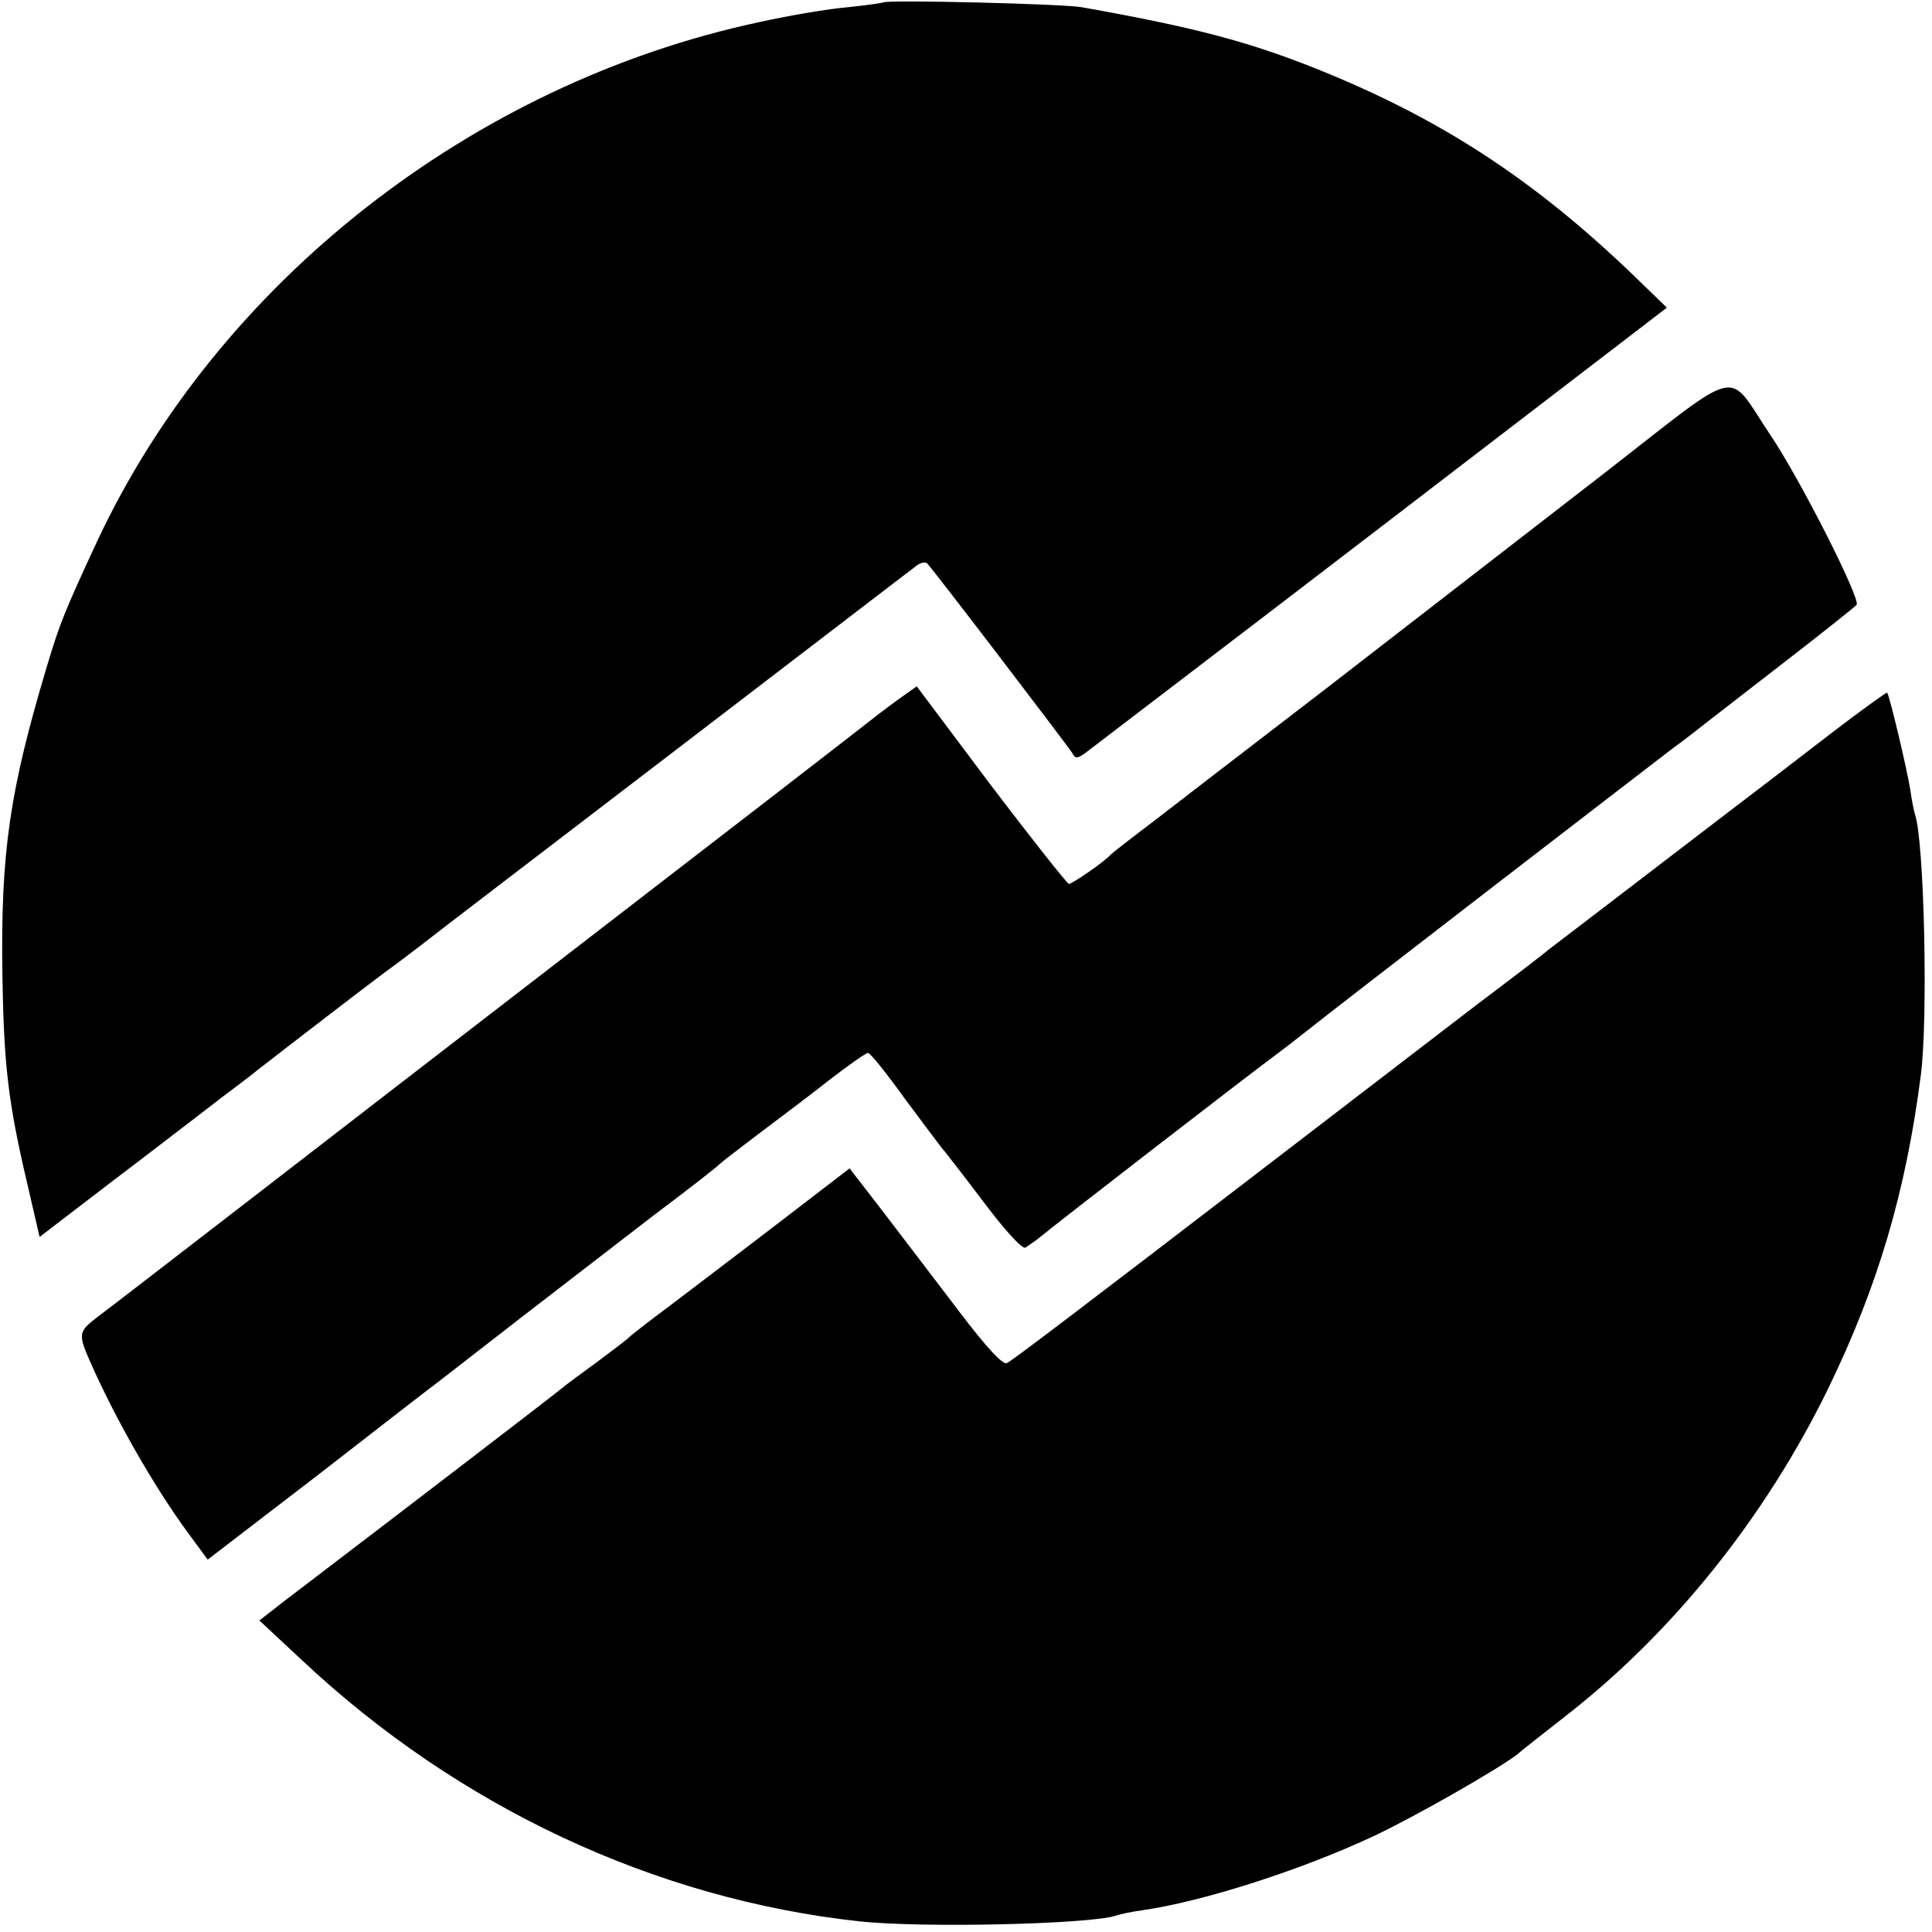
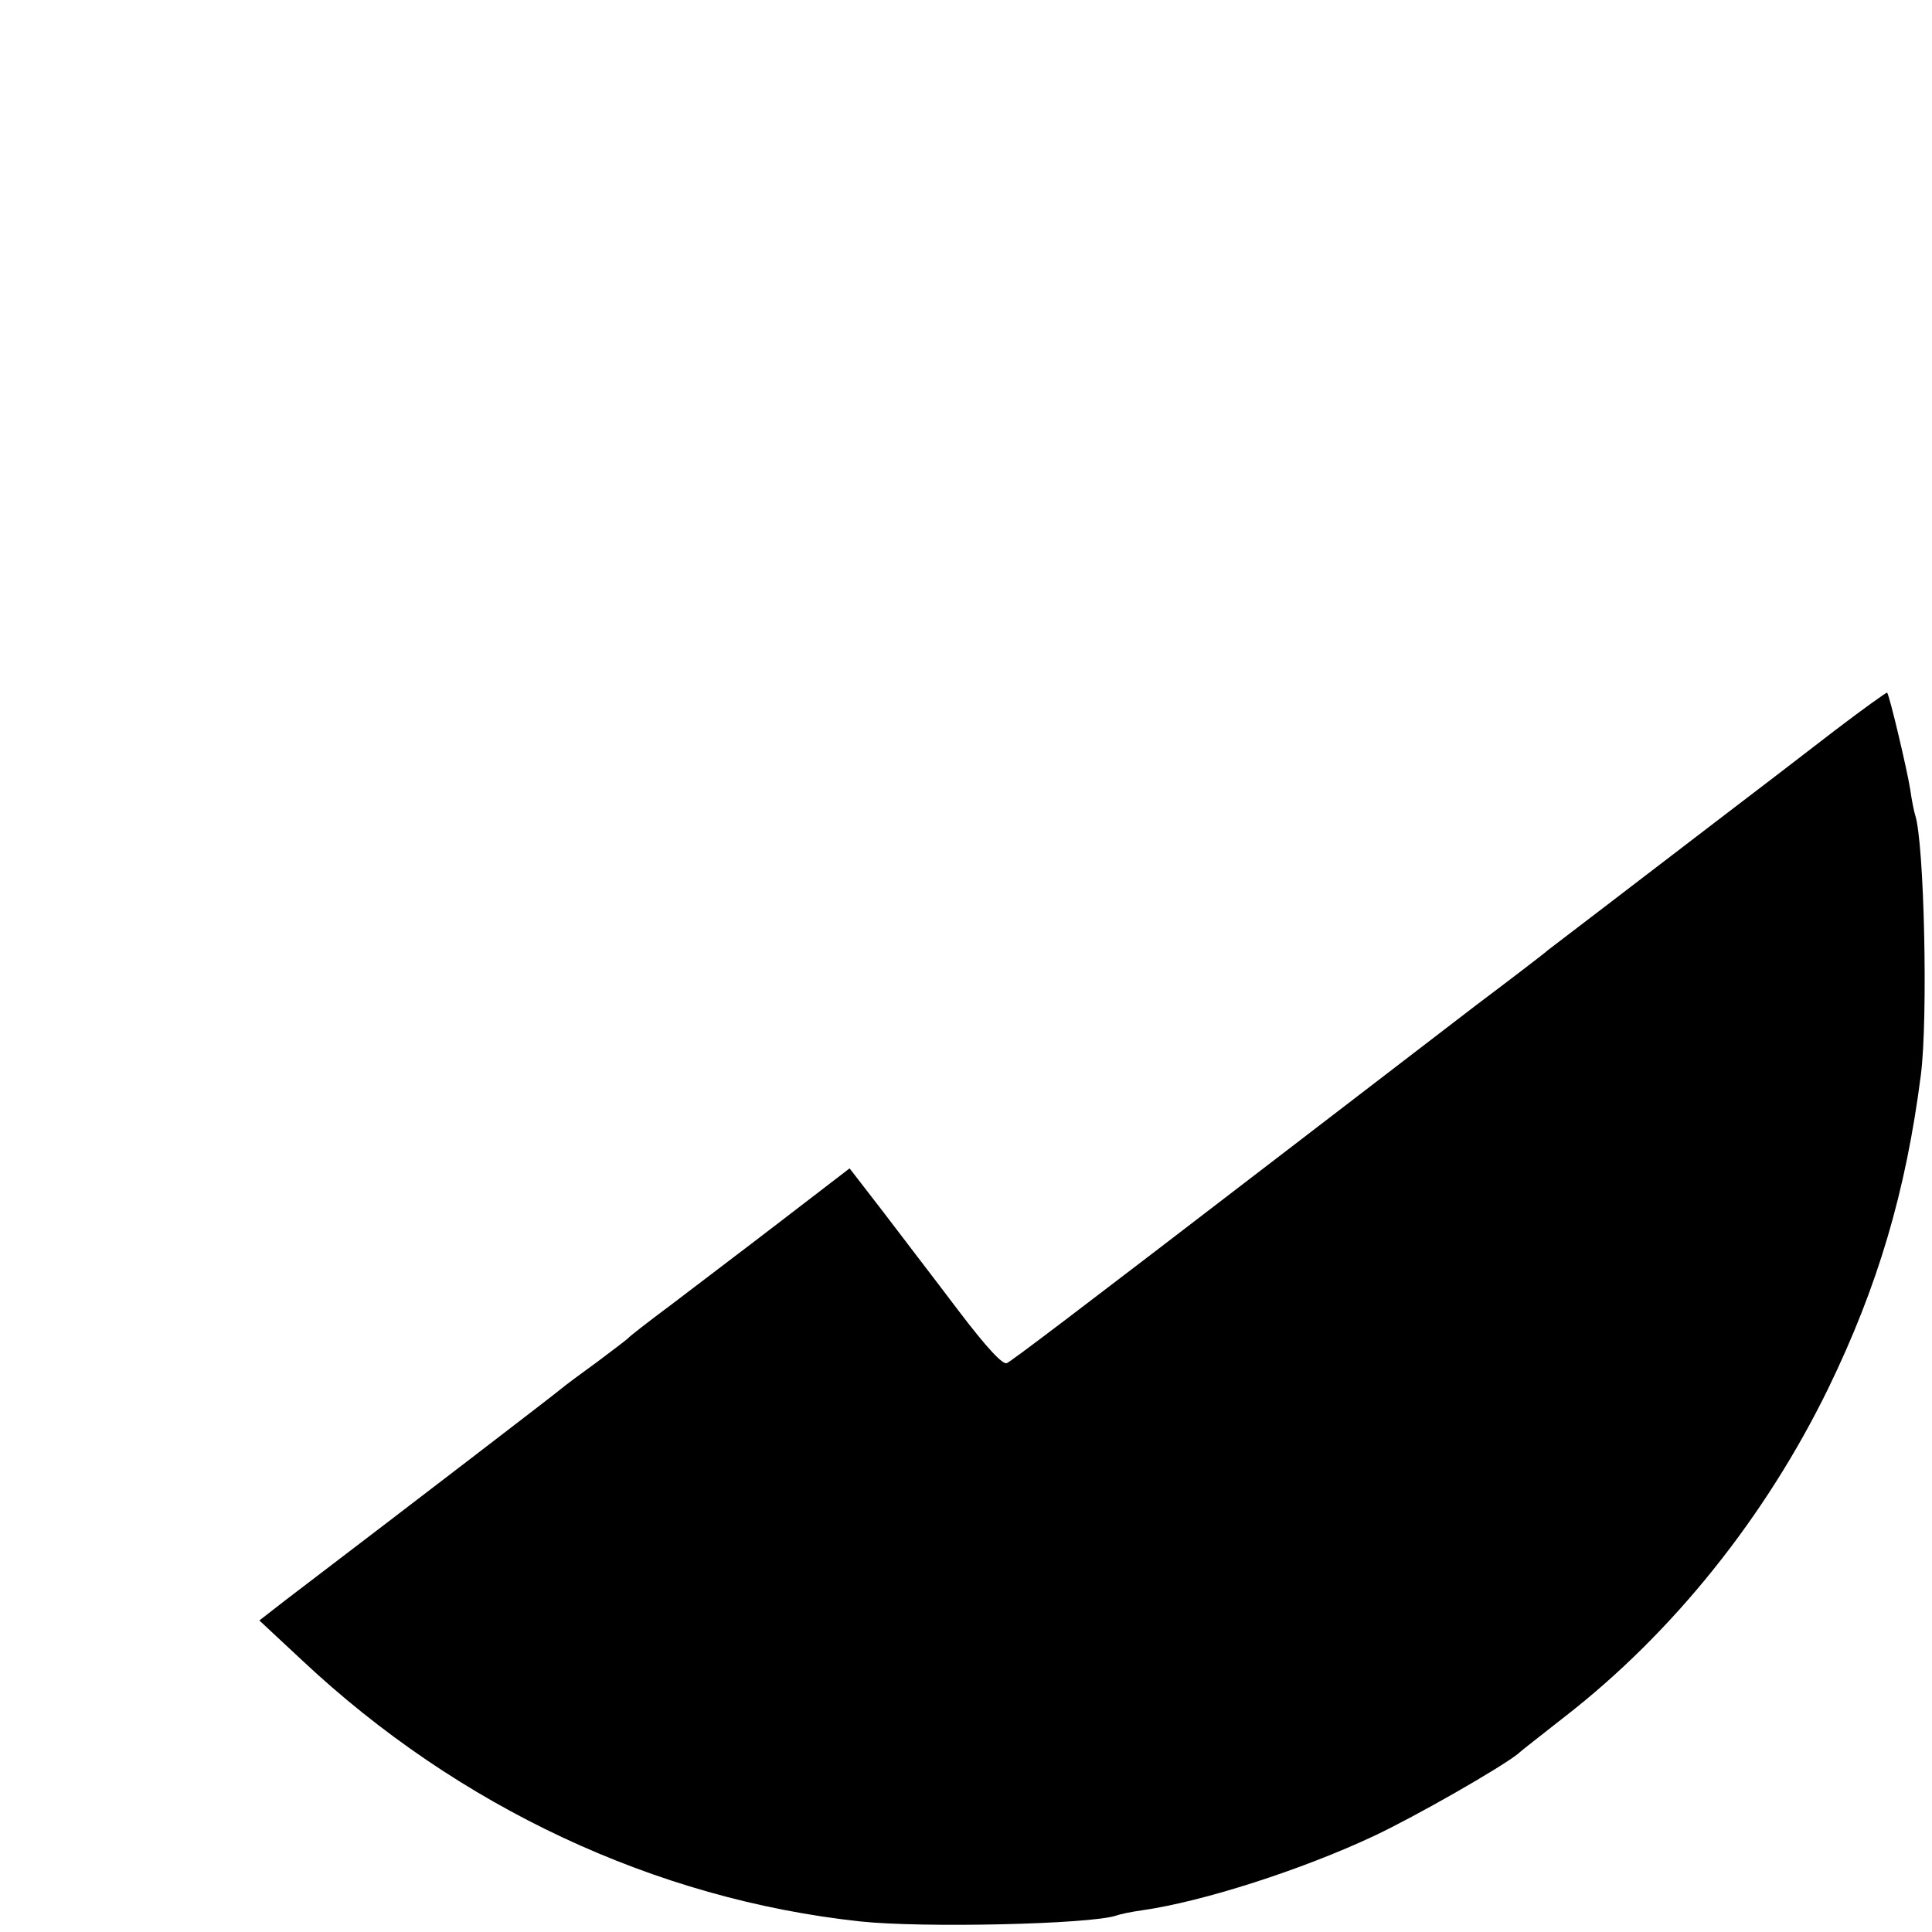
<svg xmlns="http://www.w3.org/2000/svg" version="1.0" width="400pt" height="400pt" viewBox="0 0 400 400" preserveAspectRatio="xMidYMid meet">
  <g transform="translate(0,400) scale(0.1,-0.1)" fill="#000000" stroke="none">
-     <path d="M1829 3995 c-2 -1 -35 -6 -74 -10 -38 -3 -121 -17 -184 -31 -594 -127 -1120 -540 -1370 -1075 -68 -146 -78 -172 -104 -259 -77 -257 -96 -385 -92 -640 3 -187 12 -263 52 -433 l25 -108 43 33 c24 18 96 74 161 123 65 50 140 107 168 129 28 21 65 49 81 62 55 43 236 182 262 201 14 10 46 34 72 54 25 20 262 201 526 403 264 202 488 374 499 382 10 9 22 12 26 7 16 -17 292 -379 300 -392 6 -12 10 -12 27 0 10 8 286 218 612 468 l592 454 -68 66 c-209 201 -403 327 -661 430 -141 56 -252 85 -482 126 -37 7 -405 16 -411 10z" />
-     <path d="M3325 3023 c-296 -229 -235 -182 -580 -449 -154 -118 -316 -243 -360 -277 -44 -33 -82 -63 -85 -66 -13 -15 -80 -61 -87 -61 -4 1 -77 93 -162 205 l-153 204 -31 -22 c-17 -12 -38 -28 -46 -34 -25 -20 -377 -292 -476 -368 -98 -76 -374 -288 -815 -629 -157 -121 -303 -234 -326 -251 -42 -32 -43 -36 -17 -95 51 -116 133 -260 204 -356 l39 -53 228 175 c125 97 238 185 252 195 14 11 90 70 170 132 80 62 204 157 275 212 72 54 132 101 135 105 3 3 39 31 80 62 41 31 108 81 147 112 40 31 76 56 80 56 5 0 40 -44 78 -97 39 -52 75 -101 81 -107 5 -6 43 -55 83 -108 43 -57 78 -95 84 -91 6 4 18 12 27 19 37 31 437 340 490 379 15 11 42 32 61 47 70 56 687 531 764 590 20 14 50 38 68 52 18 14 94 73 169 131 75 58 139 109 142 113 8 13 -117 260 -179 352 -92 137 -53 146 -340 -77z" />
    <path d="M3798 2487 c-58 -45 -168 -129 -244 -187 -172 -132 -336 -257 -349 -267 -5 -5 -73 -57 -150 -115 -77 -59 -253 -194 -391 -300 -452 -347 -566 -433 -579 -440 -8 -5 -41 30 -101 109 -49 65 -120 157 -157 206 l-68 88 -142 -109 c-78 -60 -180 -137 -227 -173 -47 -35 -87 -66 -90 -70 -3 -3 -32 -25 -64 -49 -33 -24 -67 -49 -75 -56 -13 -11 -293 -226 -570 -437 l-54 -42 89 -83 c323 -303 730 -494 1154 -540 129 -14 478 -6 531 12 8 3 32 8 54 11 126 18 331 84 480 154 87 41 260 140 298 170 6 6 50 40 97 77 224 174 415 413 545 679 103 212 161 408 192 650 15 117 7 482 -12 538 -2 6 -7 30 -10 52 -6 39 -43 196 -48 201 -1 1 -50 -34 -109 -79z" />
  </g>
</svg>